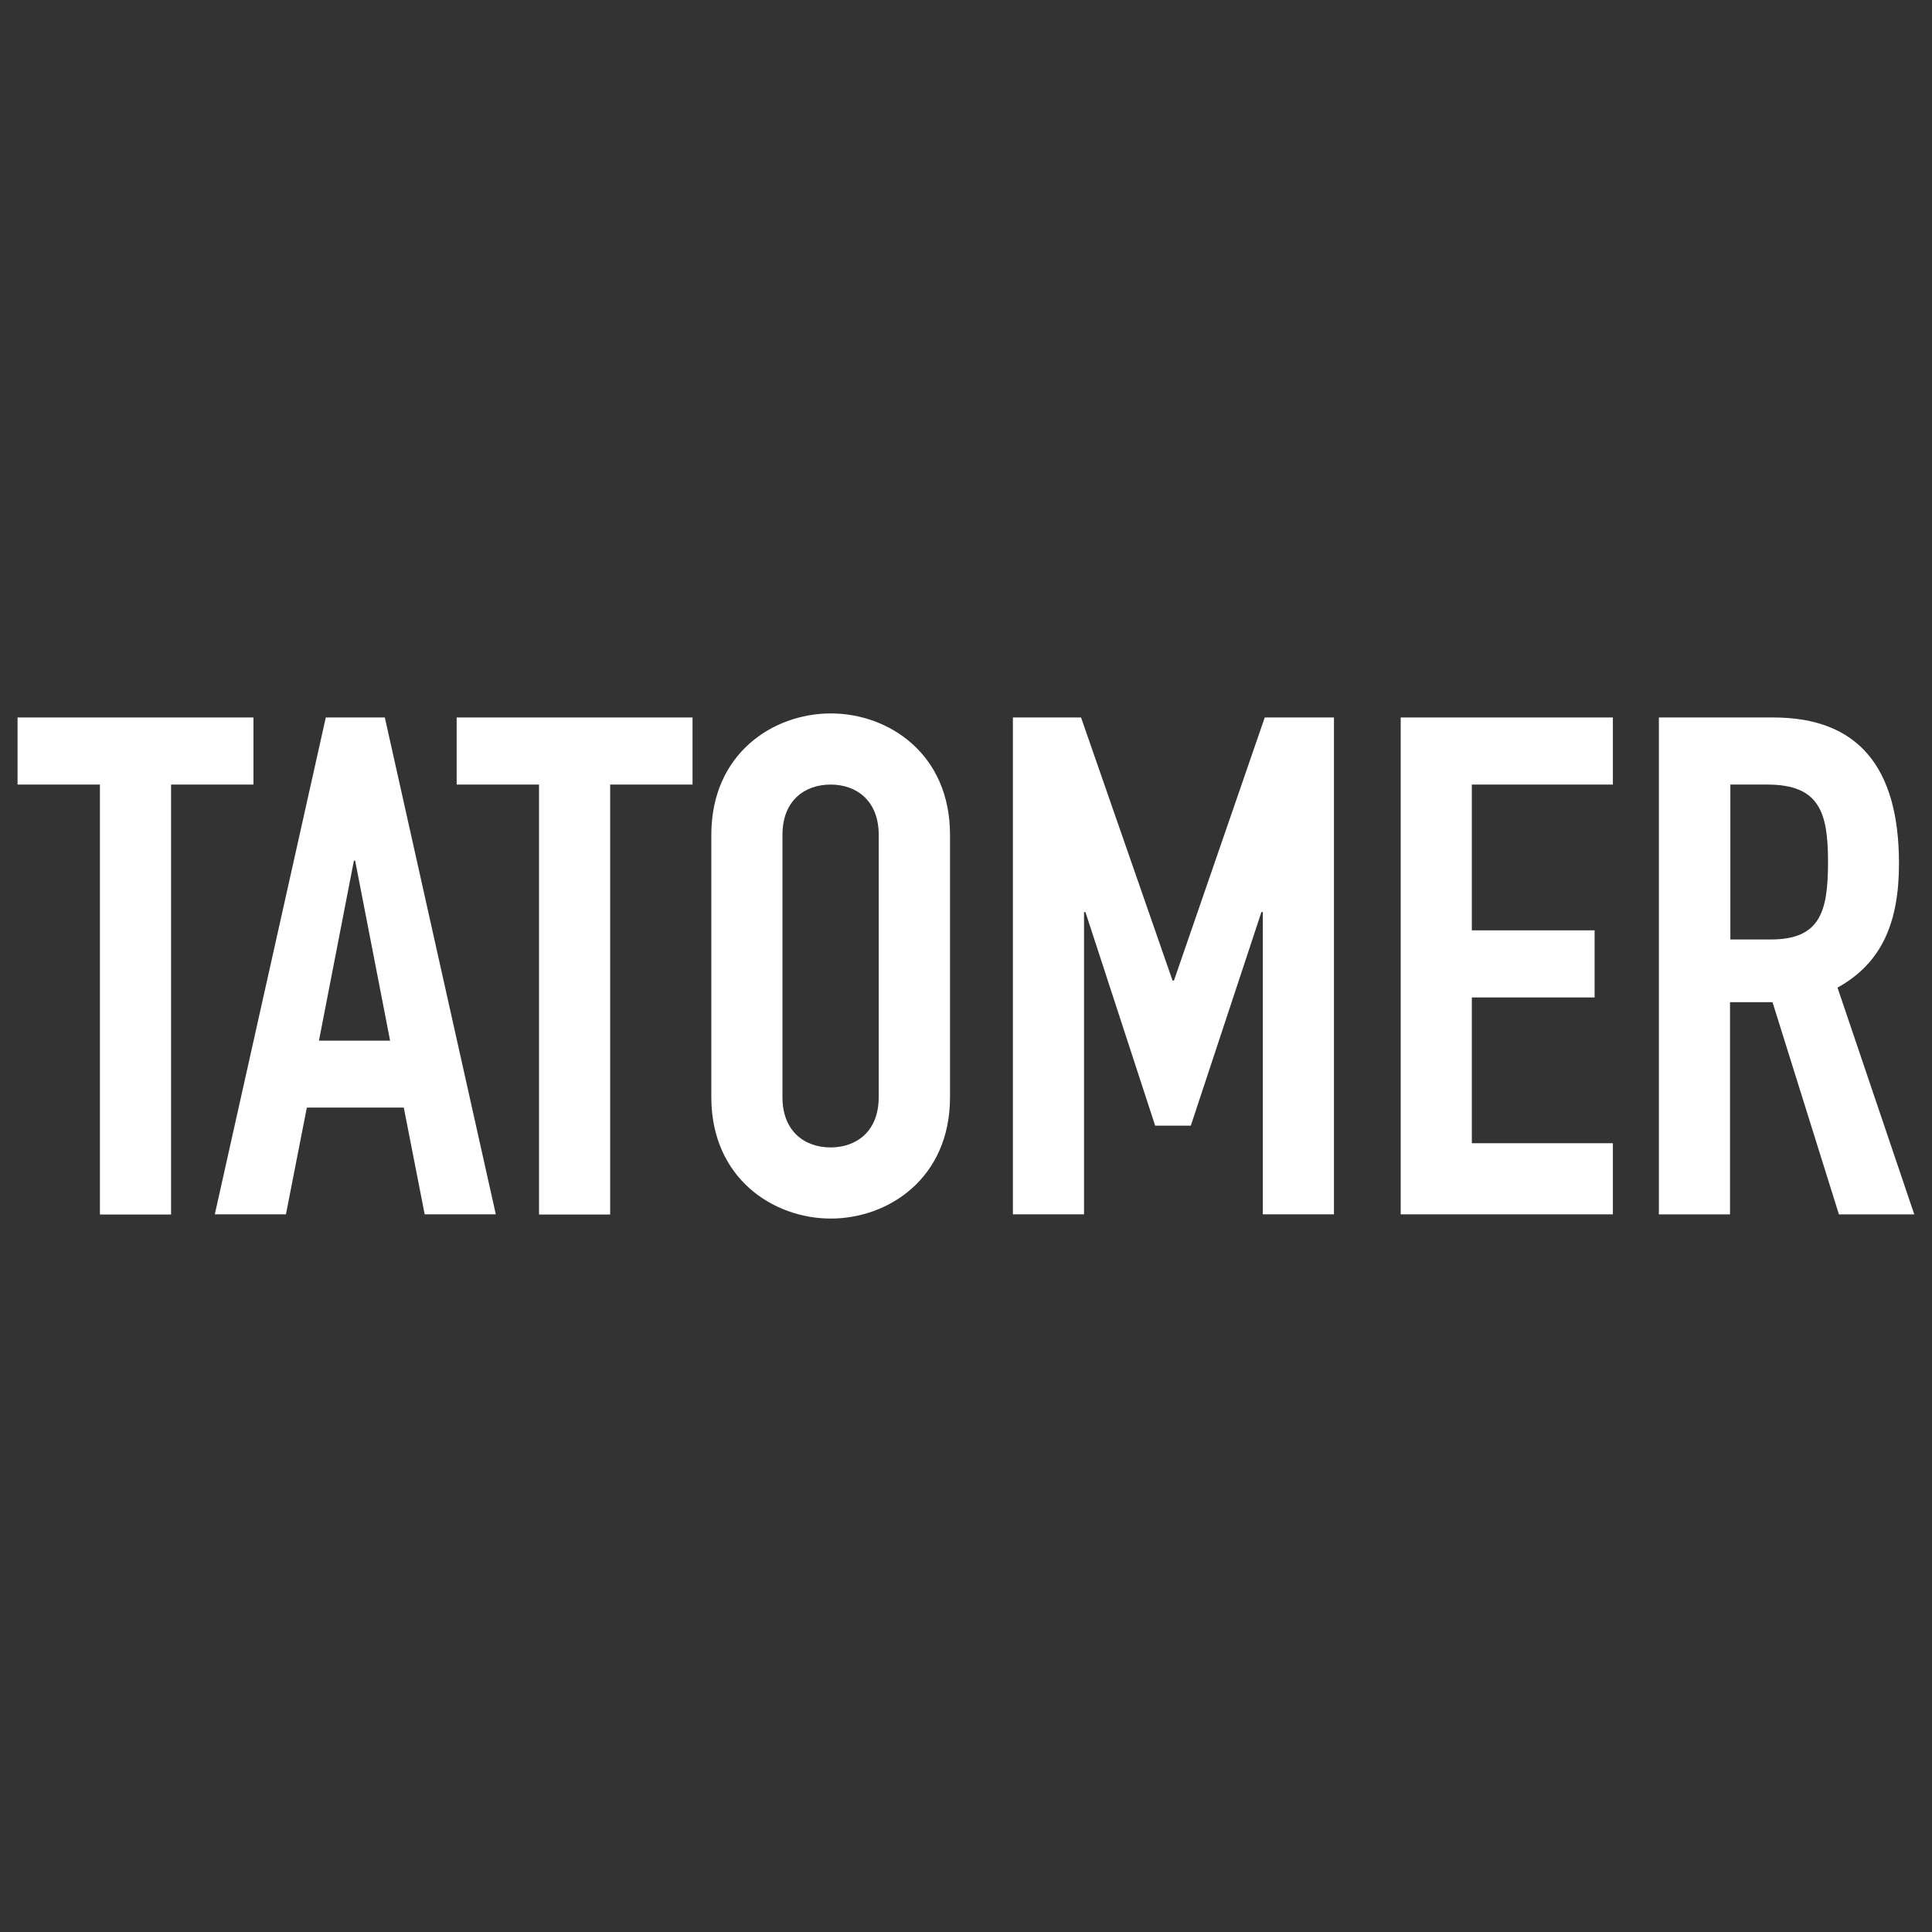
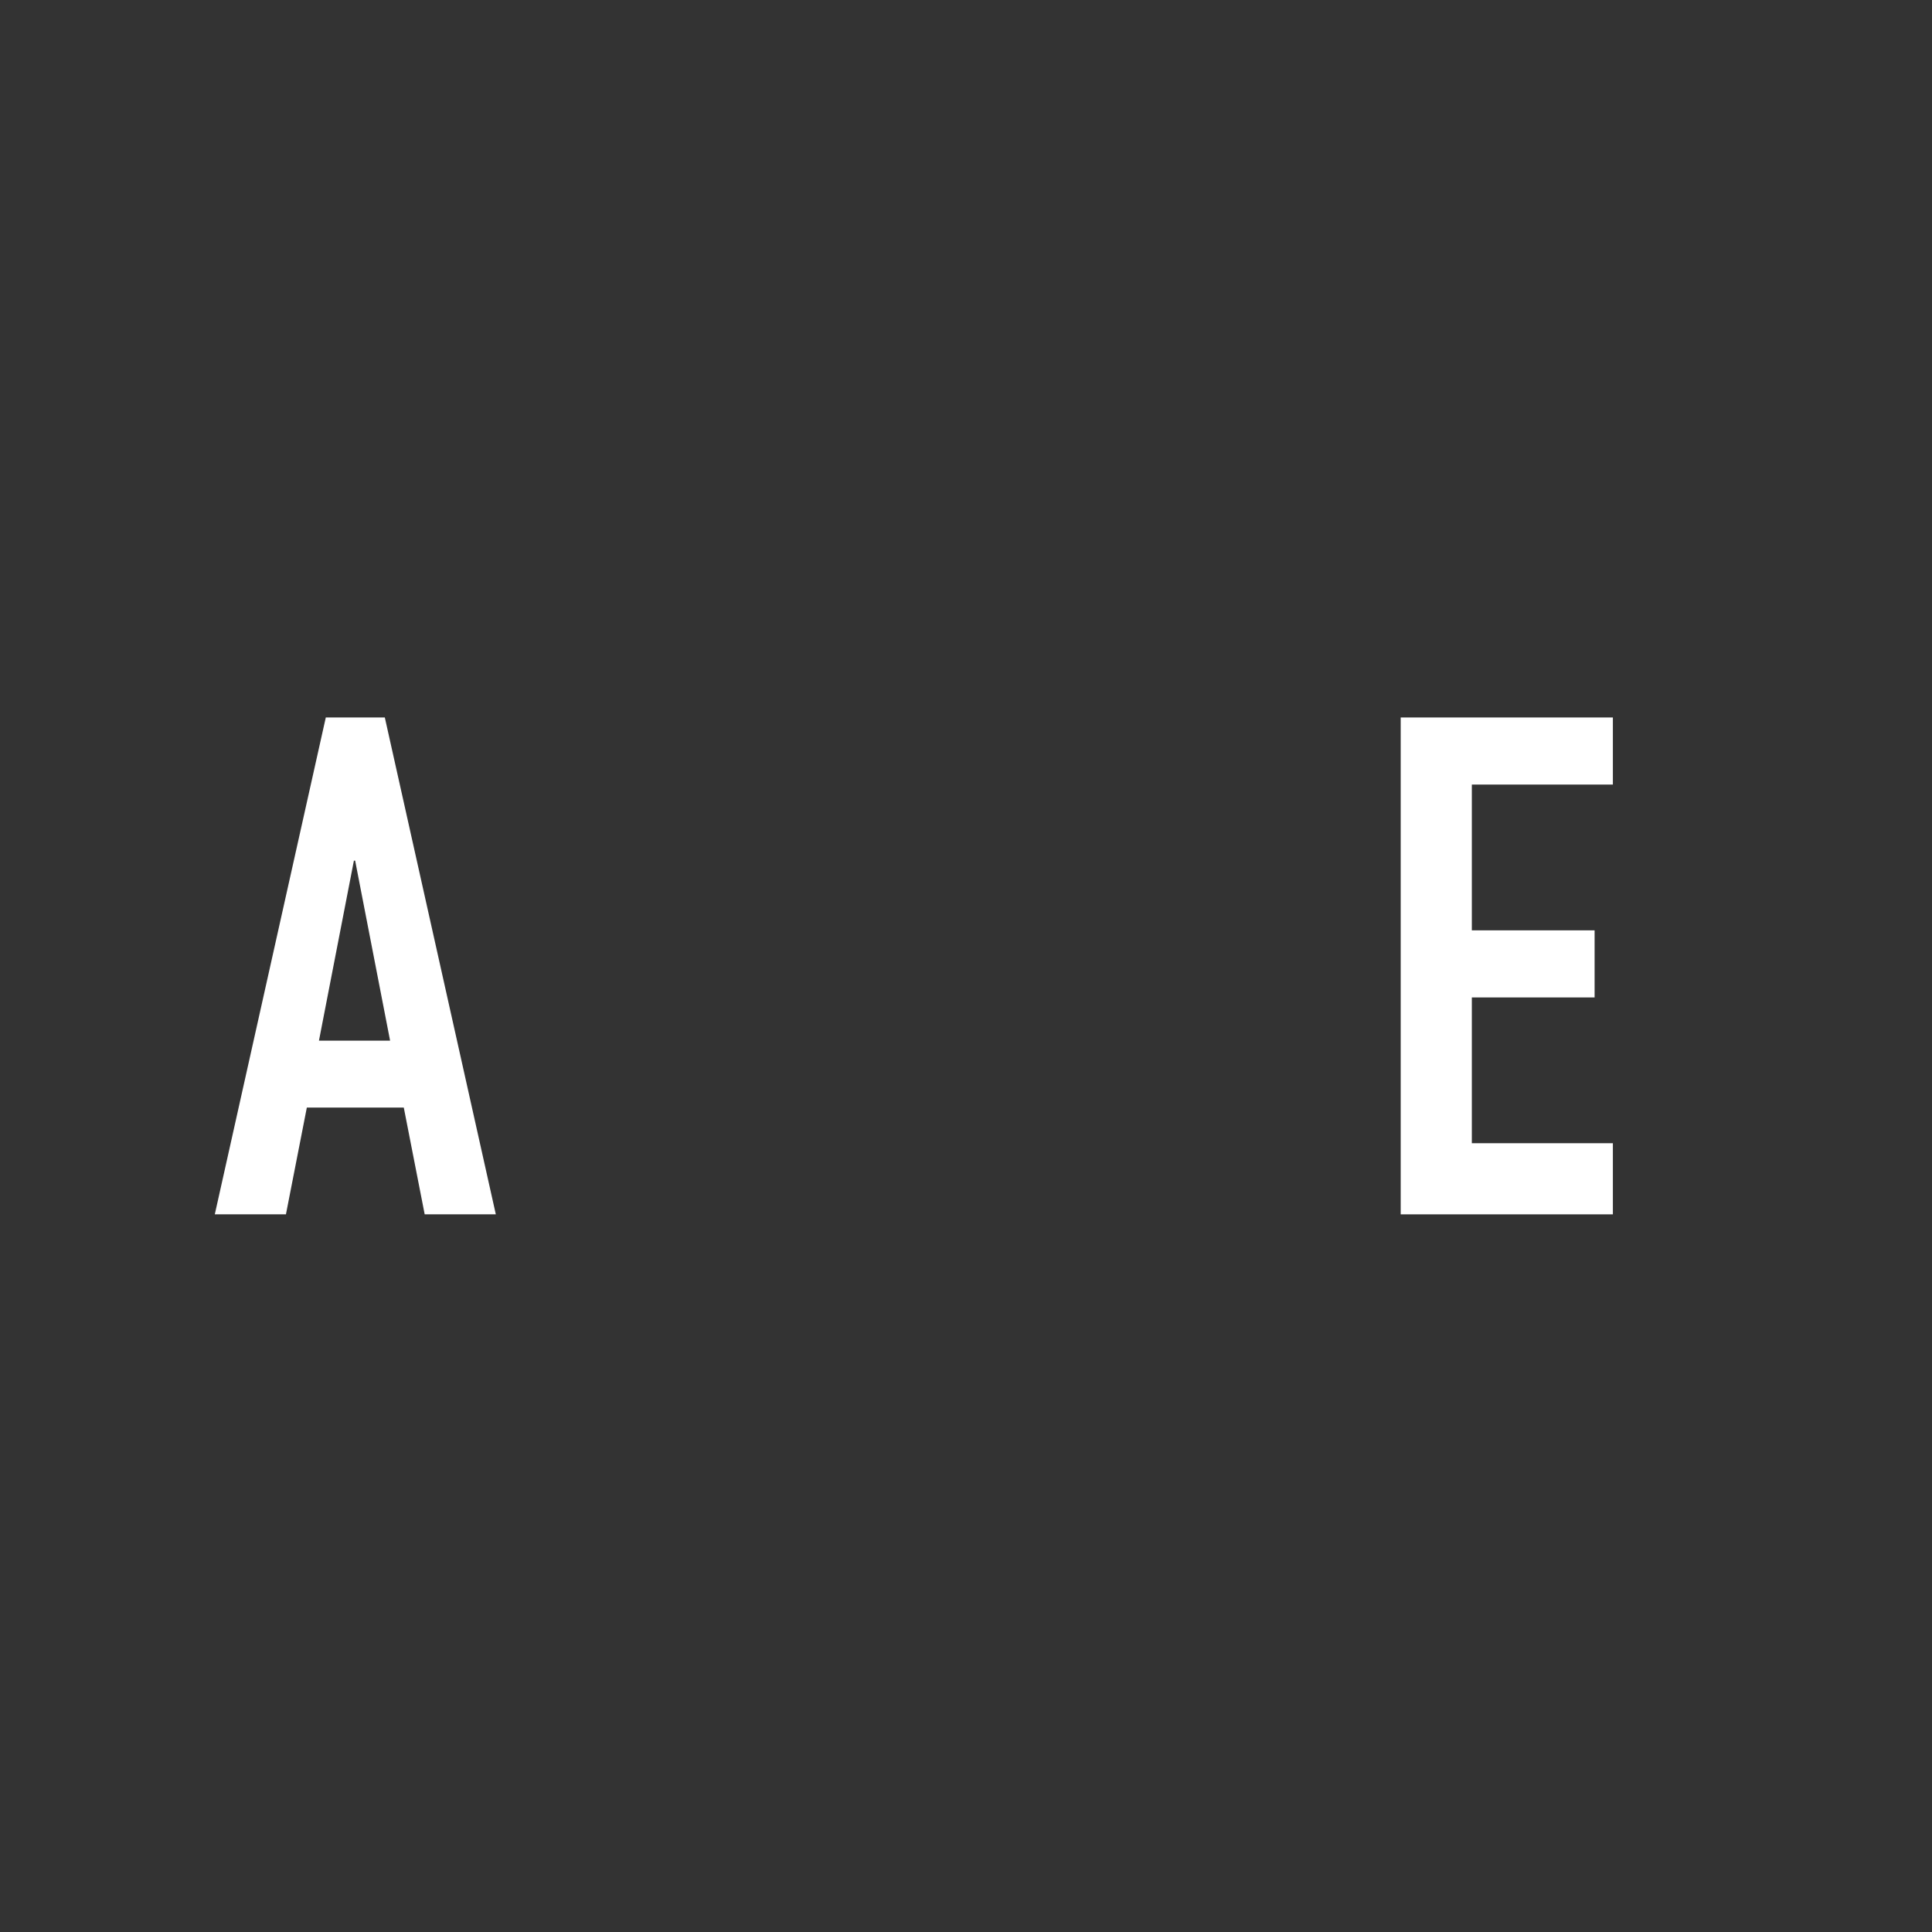
<svg xmlns="http://www.w3.org/2000/svg" id="Layer_1" data-name="Layer 1" viewBox="0 0 110 110">
  <rect x="0" y="0" width="110" height="110" fill="#333333" stroke="none" />
  <defs>
    <style>
      .cls-1 {
        fill: #fff;
      }
    </style>
  </defs>
-   <path class="cls-1" d="M5.69,44.67H1v-3.82h13.43v3.82h-4.69v24.48h-4.05v-24.48Z" />
  <path class="cls-1" d="M18.53,40.85h3.38l6.32,28.29h-4.05l-1.19-6.08h-5.52l-1.19,6.08h-4.05l6.32-28.29ZM20.23,49h-.08l-1.99,10.25h4.05l-1.99-10.25Z" />
-   <path class="cls-1" d="M30.69,44.67h-4.69v-3.82h13.43v3.82h-4.69v24.48h-4.05v-24.48Z" />
-   <path class="cls-1" d="M40.5,47.53c0-4.61,3.5-6.91,6.8-6.91s6.79,2.3,6.79,6.91v14.94c0,4.61-3.5,6.91-6.79,6.91s-6.8-2.31-6.8-6.91v-14.94ZM44.55,62.47c0,1.95,1.27,2.86,2.74,2.86s2.74-.91,2.74-2.86v-14.94c0-1.95-1.27-2.86-2.74-2.86s-2.74.91-2.74,2.86v14.94Z" />
-   <path class="cls-1" d="M57.66,40.85h3.89l5.21,14.98h.08l5.17-14.98h3.94v28.29h-4.05v-17.21h-.08l-4.02,12.16h-2.03l-3.97-12.16h-.08v17.21h-4.05v-28.29Z" />
  <path class="cls-1" d="M79.75,40.85h12.08v3.82h-8.03v8.3h6.99v3.82h-6.99v8.3h8.03v4.05h-12.08v-28.29Z" />
-   <path class="cls-1" d="M94.45,40.85h6.52c4.81,0,7.15,2.82,7.15,8.31,0,3.26-.91,5.64-3.5,7.07l4.37,12.91h-4.29l-3.78-12.08h-2.42v12.08h-4.05v-28.29ZM98.51,53.49h2.31c2.82,0,3.26-1.59,3.26-4.41s-.48-4.41-3.46-4.41h-2.1v8.82Z" />
</svg>